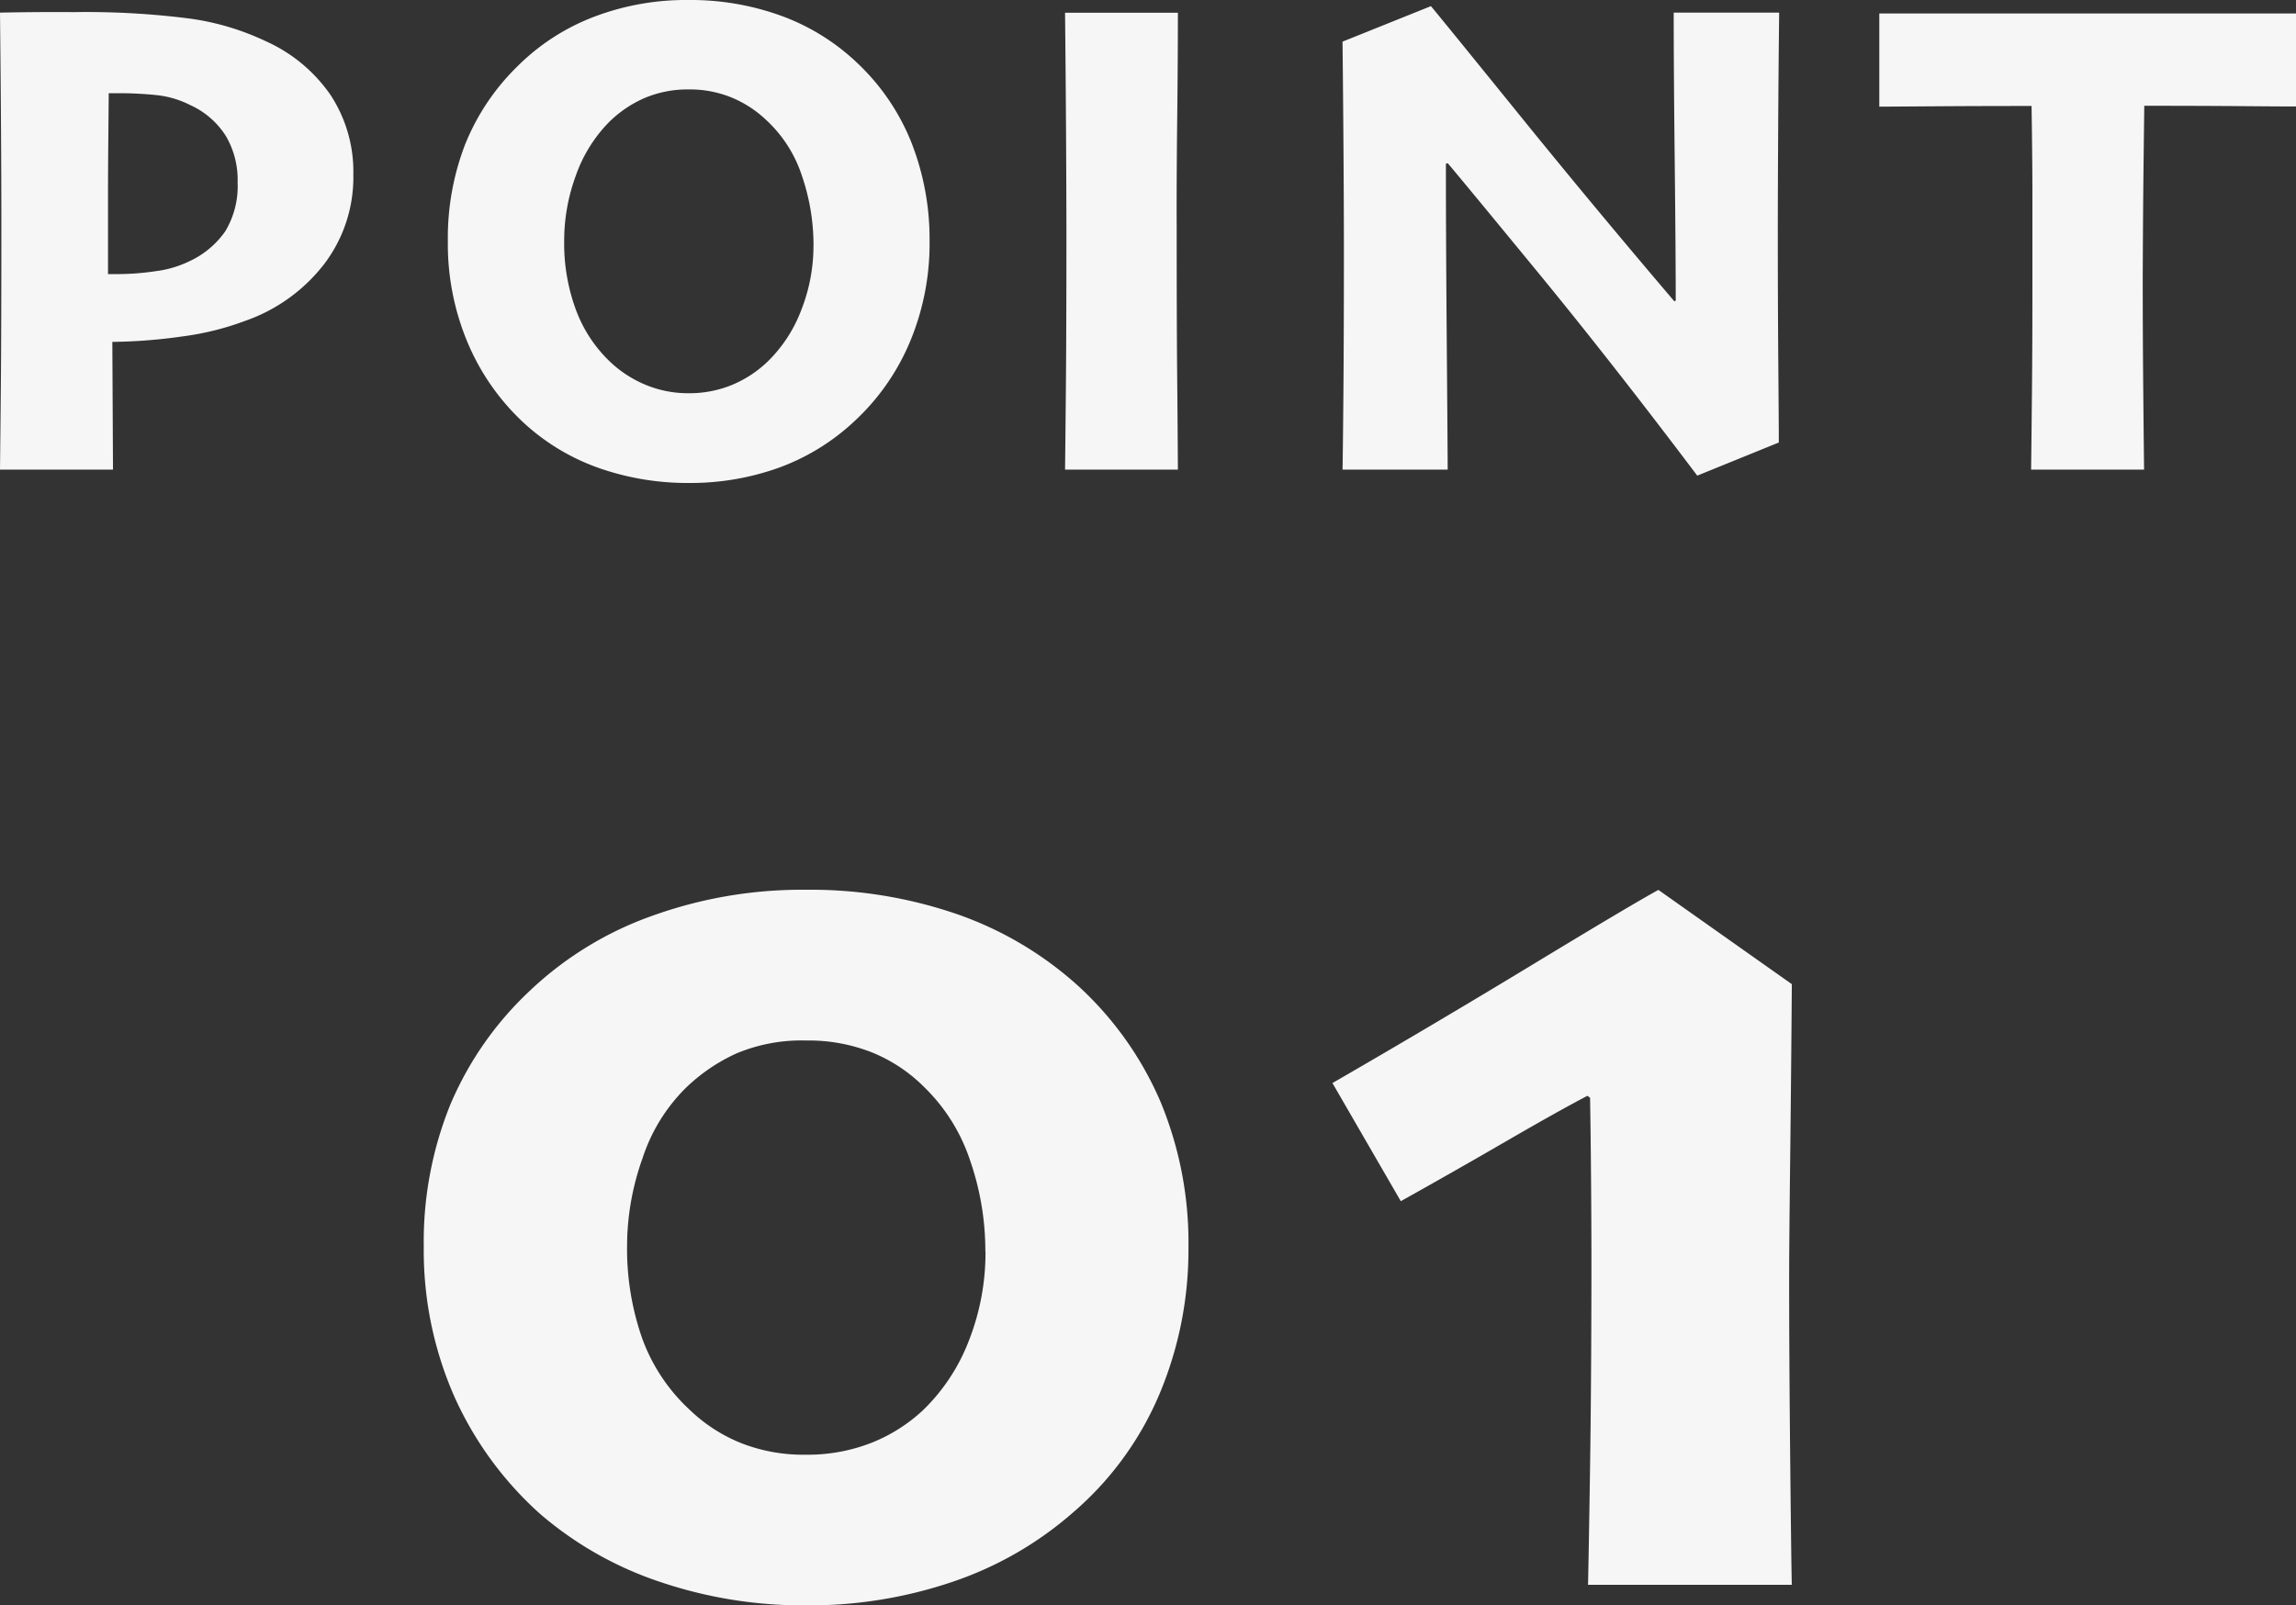
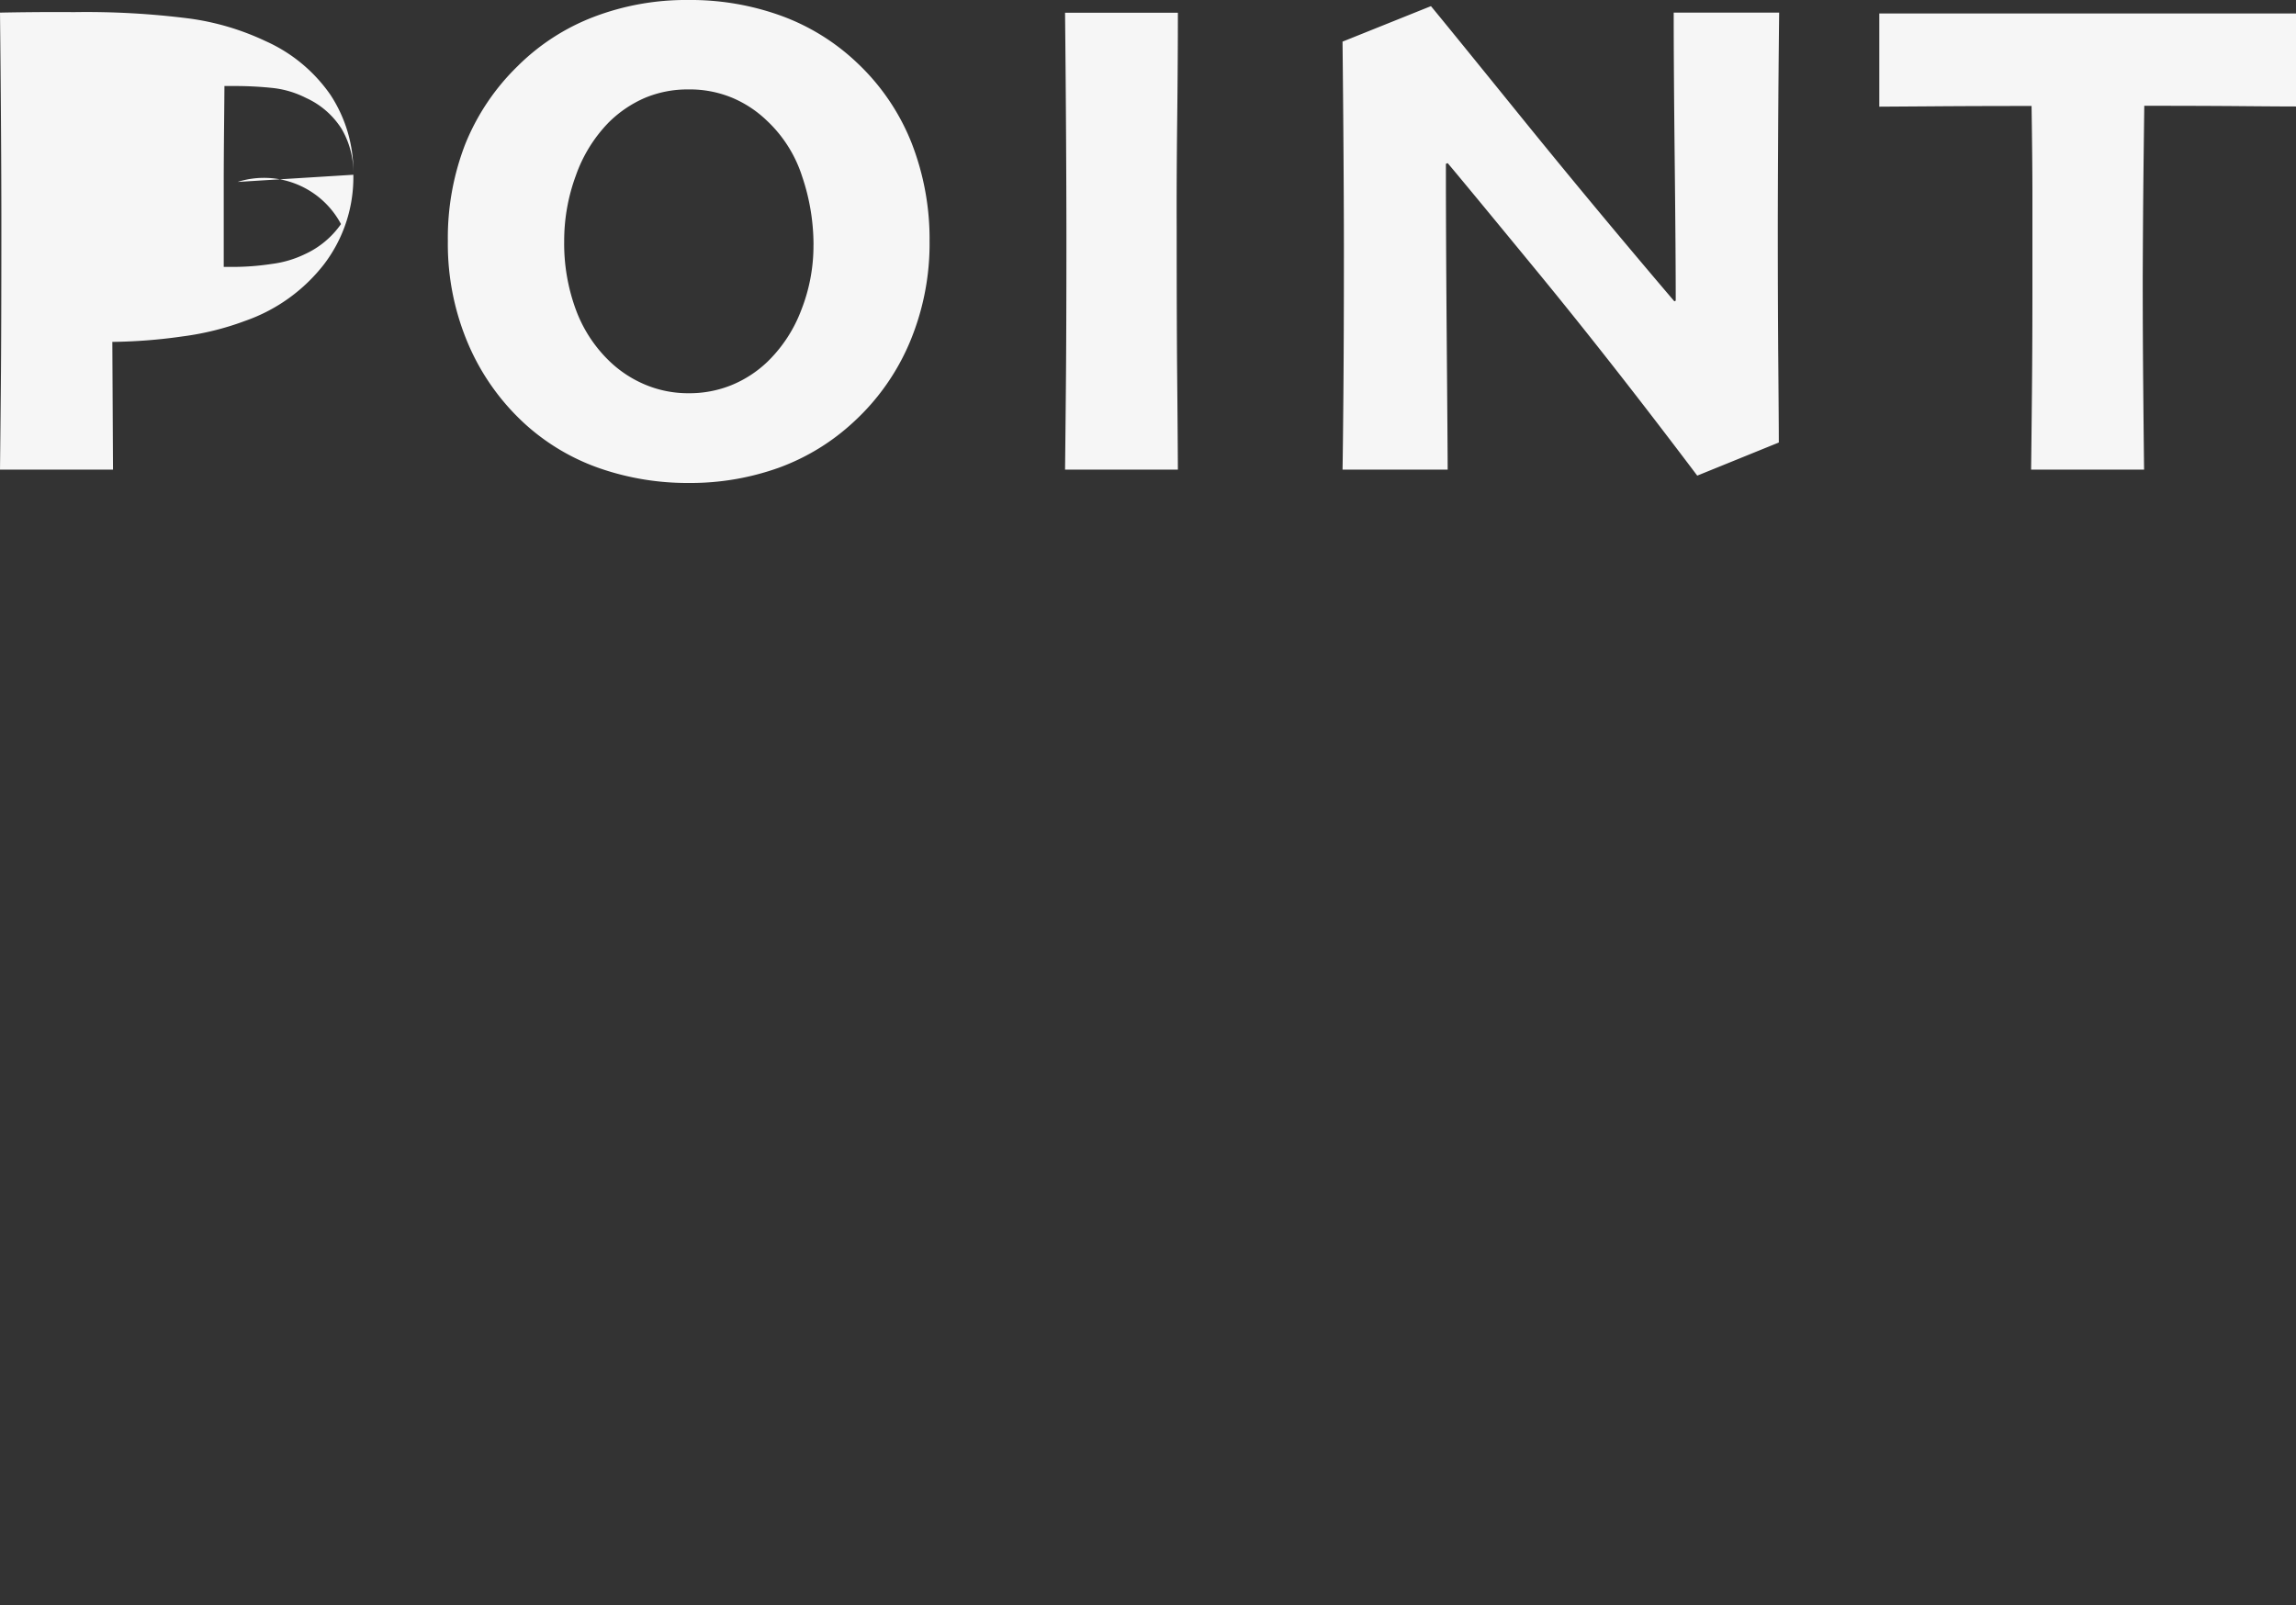
<svg xmlns="http://www.w3.org/2000/svg" id="dp_point1_txt" width="59.111" height="41.339" viewBox="0 0 59.111 41.339">
  <rect x="0" y="0" width="59.111" height="41.339" fill="#333333" stroke="none" />
-   <path id="パス_630" data-name="パス 630" d="M-19.628-7.594a3.693,3.693,0,0,1-.751,2.3,4.4,4.4,0,0,1-2.035,1.463,7.243,7.243,0,0,1-1.613.4,13.655,13.655,0,0,1-1.806.141L-25.816,0h-2.909q.009-.8.022-2.184t.013-4.162q0-.993-.009-2.413t-.026-3.01q.422-.009.94-.013t.958,0a21,21,0,0,1,2.993.167,6.684,6.684,0,0,1,1.947.58,4.024,4.024,0,0,1,1.67,1.384A3.6,3.6,0,0,1-19.628-7.594Zm-2.979.185a2.23,2.23,0,0,0-.3-1.178,2.116,2.116,0,0,0-.918-.8,2.483,2.483,0,0,0-.883-.259,9.319,9.319,0,0,0-.954-.048h-.264q0,.123-.009,1.024t-.009,1.463v2.171h.281a6.609,6.609,0,0,0,.945-.075,2.749,2.749,0,0,0,.857-.25,2.3,2.3,0,0,0,.936-.778A2.247,2.247,0,0,0-22.608-7.409ZM-4.793-5.88A6.548,6.548,0,0,1-5.3-3.287,5.874,5.874,0,0,1-6.727-1.248a5.686,5.686,0,0,1-1.951,1.2A6.743,6.743,0,0,1-10.99.343a6.9,6.9,0,0,1-2.285-.374,5.587,5.587,0,0,1-1.907-1.121,5.962,5.962,0,0,1-1.477-2.057,6.558,6.558,0,0,1-.536-2.681,6.688,6.688,0,0,1,.444-2.483A5.857,5.857,0,0,1-15.4-10.389a5.613,5.613,0,0,1,1.951-1.266,6.657,6.657,0,0,1,2.443-.439,6.841,6.841,0,0,1,2.4.409,5.63,5.63,0,0,1,1.938,1.2,5.728,5.728,0,0,1,1.411,2.07A6.8,6.8,0,0,1-4.793-5.88Zm-2.988.088a5.491,5.491,0,0,0-.294-1.762A3.381,3.381,0,0,0-8.995-9a2.909,2.909,0,0,0-.888-.58A2.85,2.85,0,0,0-11-9.791a2.84,2.84,0,0,0-1.116.215,3.021,3.021,0,0,0-.94.637A3.722,3.722,0,0,0-13.9-7.572a4.85,4.85,0,0,0-.3,1.692,4.921,4.921,0,0,0,.3,1.758,3.531,3.531,0,0,0,.883,1.345,2.982,2.982,0,0,0,.905.589,2.854,2.854,0,0,0,1.125.22,2.878,2.878,0,0,0,1.1-.211,2.952,2.952,0,0,0,.927-.606A3.649,3.649,0,0,0-8.1-4.1,4.514,4.514,0,0,0-7.782-5.792ZM1.6,0H-1.305q.009-.747.022-2.162T-1.27-6q0-1.02-.009-2.58t-.026-3.186H1.6Q1.6-10.564,1.582-9T1.569-6.205q0,2.487.013,3.845T1.6,0ZM17.08-11.769q-.018,1.529-.026,3.072t-.009,2.421q0,2,.013,3.577t.013,2l-2.1.853Q12.747-2.795,10.853-5.1T8.546-7.893L8.5-7.875q0,1.89.022,4.575T8.546,0H5.839q.009-.439.022-1.934t.013-3.718q0-.905-.009-2.325t-.026-3.045l2.276-.914q.387.466,2.294,2.821t3.973,4.781l.035-.018q0-1.213-.026-3.595t-.026-3.823ZM30.386-9.352q-.369,0-1.406-.009t-2.5-.009q-.018,1.38-.026,2.215T26.44-4.992q0,1.5.013,2.9T26.475,0H23.566q.009-.659.022-2.008T23.6-5q0-1.213,0-2.065t-.022-2.3q-1.441,0-2.575.009l-1.345.009v-2.4l2.241,0q1.556,0,3.1,0,1.784,0,3.415,0l1.973,0Z" transform="translate(28.725 12.094)" fill="#f6f6f6" />
-   <path id="パス_629" data-name="パス 629" d="M1.325-8.682A9.574,9.574,0,0,1,.574-4.9,8.239,8.239,0,0,1-1.665-1.846,9.118,9.118,0,0,1-4.724-.085,11.474,11.474,0,0,1-8.535.53a11.482,11.482,0,0,1-3.751-.607,9.179,9.179,0,0,1-3.085-1.752,8.987,8.987,0,0,1-2.222-3.059A9.337,9.337,0,0,1-18.362-8.7a9.406,9.406,0,0,1,.684-3.666A8.609,8.609,0,0,1-15.628-15.3a8.885,8.885,0,0,1,3.136-1.923,11.383,11.383,0,0,1,3.956-.675,11.6,11.6,0,0,1,3.914.632,9.093,9.093,0,0,1,3.11,1.846A8.676,8.676,0,0,1,.608-12.433,9.472,9.472,0,0,1,1.325-8.682Zm-5.229.1A7.115,7.115,0,0,0-4.3-10.937a4.685,4.685,0,0,0-1.179-1.88A4.051,4.051,0,0,0-6.8-13.7a4.438,4.438,0,0,0-1.718-.316,4.332,4.332,0,0,0-1.794.333,4.609,4.609,0,0,0-1.316.9,4.516,4.516,0,0,0-1.1,1.794,6.734,6.734,0,0,0-.4,2.273,6.981,6.981,0,0,0,.376,2.333,4.667,4.667,0,0,0,1.23,1.871,4.124,4.124,0,0,0,1.307.854,4.368,4.368,0,0,0,1.683.308,4.5,4.5,0,0,0,1.7-.308A4.229,4.229,0,0,0-5.51-4.495,4.955,4.955,0,0,0-4.323-6.3,6.2,6.2,0,0,0-3.9-8.579ZM16.858,0H11.612q.017-.718.051-2.922T11.7-8.2q0-.872-.009-2.094t-.026-2.247l-.068-.051q-.752.393-2.094,1.171T6.792-9.878L5.032-12.92q2.632-1.521,5.153-3.051t3.239-1.923l3.435,2.427q-.017,2.341-.043,4.546T16.79-7.861q0,1.931.026,4.537T16.858,0Z" transform="translate(29.272 40.81)" fill="#f6f6f6" />
+   <path id="パス_630" data-name="パス 630" d="M-19.628-7.594a3.693,3.693,0,0,1-.751,2.3,4.4,4.4,0,0,1-2.035,1.463,7.243,7.243,0,0,1-1.613.4,13.655,13.655,0,0,1-1.806.141L-25.816,0h-2.909q.009-.8.022-2.184t.013-4.162q0-.993-.009-2.413t-.026-3.01q.422-.009.94-.013t.958,0a21,21,0,0,1,2.993.167,6.684,6.684,0,0,1,1.947.58,4.024,4.024,0,0,1,1.67,1.384A3.6,3.6,0,0,1-19.628-7.594Za2.23,2.23,0,0,0-.3-1.178,2.116,2.116,0,0,0-.918-.8,2.483,2.483,0,0,0-.883-.259,9.319,9.319,0,0,0-.954-.048h-.264q0,.123-.009,1.024t-.009,1.463v2.171h.281a6.609,6.609,0,0,0,.945-.075,2.749,2.749,0,0,0,.857-.25,2.3,2.3,0,0,0,.936-.778A2.247,2.247,0,0,0-22.608-7.409ZM-4.793-5.88A6.548,6.548,0,0,1-5.3-3.287,5.874,5.874,0,0,1-6.727-1.248a5.686,5.686,0,0,1-1.951,1.2A6.743,6.743,0,0,1-10.99.343a6.9,6.9,0,0,1-2.285-.374,5.587,5.587,0,0,1-1.907-1.121,5.962,5.962,0,0,1-1.477-2.057,6.558,6.558,0,0,1-.536-2.681,6.688,6.688,0,0,1,.444-2.483A5.857,5.857,0,0,1-15.4-10.389a5.613,5.613,0,0,1,1.951-1.266,6.657,6.657,0,0,1,2.443-.439,6.841,6.841,0,0,1,2.4.409,5.63,5.63,0,0,1,1.938,1.2,5.728,5.728,0,0,1,1.411,2.07A6.8,6.8,0,0,1-4.793-5.88Zm-2.988.088a5.491,5.491,0,0,0-.294-1.762A3.381,3.381,0,0,0-8.995-9a2.909,2.909,0,0,0-.888-.58A2.85,2.85,0,0,0-11-9.791a2.84,2.84,0,0,0-1.116.215,3.021,3.021,0,0,0-.94.637A3.722,3.722,0,0,0-13.9-7.572a4.85,4.85,0,0,0-.3,1.692,4.921,4.921,0,0,0,.3,1.758,3.531,3.531,0,0,0,.883,1.345,2.982,2.982,0,0,0,.905.589,2.854,2.854,0,0,0,1.125.22,2.878,2.878,0,0,0,1.1-.211,2.952,2.952,0,0,0,.927-.606A3.649,3.649,0,0,0-8.1-4.1,4.514,4.514,0,0,0-7.782-5.792ZM1.6,0H-1.305q.009-.747.022-2.162T-1.27-6q0-1.02-.009-2.58t-.026-3.186H1.6Q1.6-10.564,1.582-9T1.569-6.205q0,2.487.013,3.845T1.6,0ZM17.08-11.769q-.018,1.529-.026,3.072t-.009,2.421q0,2,.013,3.577t.013,2l-2.1.853Q12.747-2.795,10.853-5.1T8.546-7.893L8.5-7.875q0,1.89.022,4.575T8.546,0H5.839q.009-.439.022-1.934t.013-3.718q0-.905-.009-2.325t-.026-3.045l2.276-.914q.387.466,2.294,2.821t3.973,4.781l.035-.018q0-1.213-.026-3.595t-.026-3.823ZM30.386-9.352q-.369,0-1.406-.009t-2.5-.009q-.018,1.38-.026,2.215T26.44-4.992q0,1.5.013,2.9T26.475,0H23.566q.009-.659.022-2.008T23.6-5q0-1.213,0-2.065t-.022-2.3q-1.441,0-2.575.009l-1.345.009v-2.4l2.241,0q1.556,0,3.1,0,1.784,0,3.415,0l1.973,0Z" transform="translate(28.725 12.094)" fill="#f6f6f6" />
</svg>